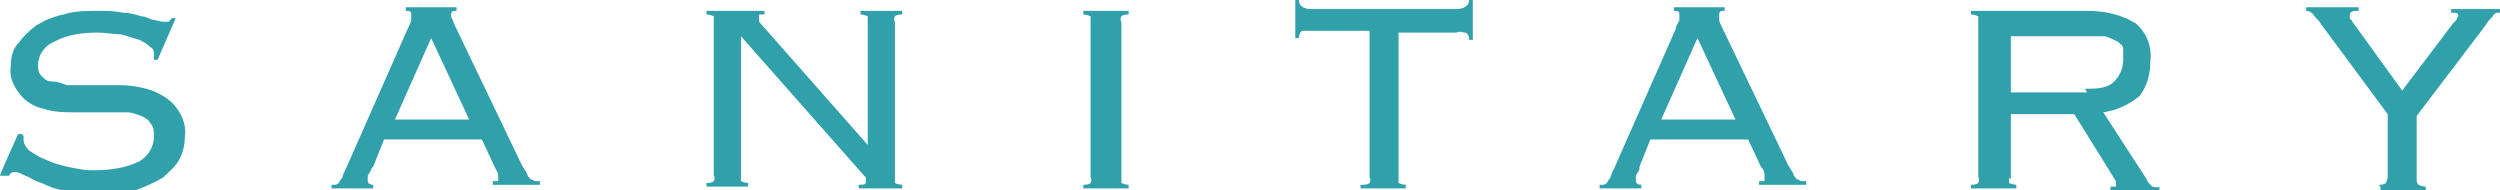
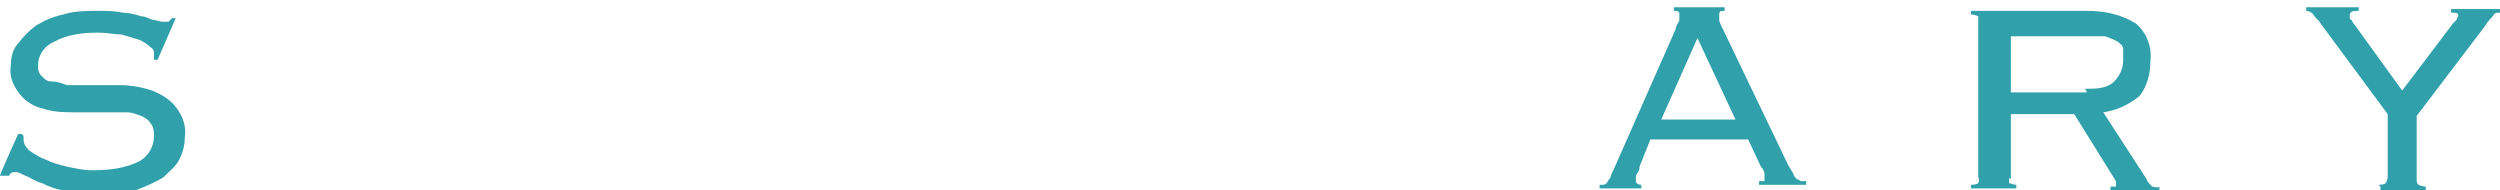
<svg xmlns="http://www.w3.org/2000/svg" id="_レイヤー_1" data-name="レイヤー_1" version="1.1" viewBox="0 0 138 10.5">
  <defs>
    <style>
      .st0 {
        fill: #30a0aa;
      }
    </style>
  </defs>
  <g id="_グループ_2506" data-name="グループ_2506">
    <path id="_パス_6684" data-name="パス_6684" class="st0" d="M1.3,7.5c0,0,0,.2,0,.2,0,.2.1.4.3.6.3.2.6.4.9.5.4.2.8.3,1.2.4.5.1.9.2,1.4.2.9,0,1.8-.1,2.6-.5.5-.3.8-.8.8-1.4,0-.2,0-.5-.2-.7-.1-.2-.3-.3-.5-.4-.3-.1-.5-.2-.8-.2-.3,0-.7,0-1,0-.6,0-1.2,0-1.8,0-.6,0-1.2,0-1.8-.2-.5-.1-1-.4-1.3-.8-.4-.5-.6-1-.5-1.6,0-.4.1-.9.4-1.2.3-.4.6-.7,1-1,.5-.3,1-.5,1.5-.6.6-.2,1.3-.2,1.9-.2.5,0,.9,0,1.4.1.3,0,.7.1,1,.2.3,0,.5.2.7.2.1,0,.3.1.5.1.1,0,.2,0,.3,0,0,0,.1-.1.2-.2h.2c0,0-1,2.3-1,2.3h-.2c0-.2,0-.3,0-.4,0,0,0-.2-.2-.3-.2-.2-.4-.3-.6-.4-.3-.1-.7-.2-1-.3-.4,0-.8-.1-1.3-.1-.8,0-1.7.1-2.4.5-.5.2-.9.7-.9,1.3,0,.2,0,.4.2.6.2.2.3.3.6.3.3,0,.5.1.8.2.3,0,.6,0,1,0,.6,0,1.2,0,1.9,0,.6,0,1.2.1,1.8.3.5.2,1,.5,1.3.9.4.5.6,1.1.5,1.7,0,.4-.1.8-.3,1.2-.2.4-.6.7-.9,1-.5.3-1,.5-1.5.7-.7.2-1.4.3-2.1.2-.6,0-1.2,0-1.8-.2-.4,0-.9-.2-1.3-.4-.4-.1-.6-.3-.9-.4-.2-.1-.4-.2-.5-.2-.2,0-.3,0-.4.2H0c0-.1,1-2.3,1-2.3h.2Z" />
-     <path id="_パス_6685" data-name="パス_6685" class="st0" d="M20.5,9.3c0,.1-.1.2-.2.4,0,.1,0,.2,0,.3,0,.1.1.2.3.2v.2h-2.3v-.2c0,0,.1,0,.2,0,0,0,.1,0,.2-.1,0,0,.1-.2.2-.3,0-.1.1-.3.2-.5l3.4-7.7c.1-.2.2-.4.2-.5,0,0,0-.2,0-.3,0-.2-.1-.2-.3-.2v-.2h2.8v.2c-.2,0-.3,0-.3.2,0,.1,0,.2.1.3,0,.1.1.3.2.5l3.6,7.5.3.5c0,.1.1.2.2.3,0,0,.1,0,.2.1,0,0,.2,0,.3,0v.2h-2.6v-.2c.1,0,.2,0,.3,0,0,0,0-.1,0-.2,0,0,0-.1,0-.2,0,0-.1-.2-.2-.4l-.7-1.5h-5.4l-.6,1.5ZM25.9,6.6l-2.1-4.5-2,4.5h4.1Z" />
-     <path id="_パス_6686" data-name="パス_6686" class="st0" d="M47.9,8V1.2c0-.1,0-.2,0-.3,0,0-.2-.1-.4-.1v-.2h2.3v.2c-.1,0-.3,0-.4.1,0,0-.1.2,0,.3v8.6c0,.1,0,.2,0,.3,0,0,.2.1.4.1v.2h-2.4v-.2c.3,0,.4,0,.4-.2,0,0,0-.2,0-.2,0,0,0,0-.1-.1l-6.8-7.7v7.7c0,.1,0,.2,0,.3,0,0,.2.1.4.1v.2h-2.3v-.2c.1,0,.3,0,.4-.1,0,0,.1-.2,0-.3V1.2c0-.1,0-.2,0-.3,0,0-.2-.1-.4-.1v-.2h3.2v.2c0,0-.2,0-.3,0,0,0,0,0,0,.2,0,0,0,0,0,.1,0,0,0,0,0,.1l6,6.8h0Z" />
-     <path id="_パス_6687" data-name="パス_6687" class="st0" d="M59.8,10.2c.1,0,.3,0,.4-.1,0,0,.1-.2,0-.3V1.2c0-.1,0-.2,0-.3,0,0-.2-.1-.4-.1v-.2h2.5v.2c-.1,0-.3,0-.4.1,0,0-.1.2,0,.3v8.6c0,.1,0,.2,0,.3,0,0,.2.1.4.1v.2h-2.5v-.2Z" />
-     <path id="_パス_6688" data-name="パス_6688" class="st0" d="M75.2,10.2c.1,0,.3,0,.4-.1,0,0,.1-.2,0-.3V1.7h-3.2c-.2,0-.4,0-.5,0-.1,0-.2.2-.2.4h-.2V0h.2c0,.3.2.5.7.5h8c.4,0,.7-.2.7-.5h.2v2.2h-.2c0-.1,0-.3-.2-.4-.2,0-.3-.1-.5,0h-3.2v8c0,.1,0,.2,0,.3,0,0,.2.1.4.1v.2h-2.5v-.2Z" />
    <path id="_パス_6689" data-name="パス_6689" class="st0" d="M90.5,9.3c0,.1-.1.2-.2.4,0,0,0,.2,0,.3,0,.1.1.2.3.2v.2h-2.3v-.2c0,0,.1,0,.2,0,0,0,.1,0,.2-.1,0,0,.1-.2.2-.3,0-.1.1-.3.2-.5l3.4-7.7c0-.2.2-.4.2-.5,0,0,0-.2,0-.3,0-.2-.1-.2-.3-.2v-.2h2.8v.2c-.2,0-.3,0-.3.2,0,.1,0,.2,0,.3,0,.1.1.3.2.5l3.6,7.5.3.5c0,.1.1.2.2.3,0,0,.1,0,.2.1,0,0,.2,0,.3,0v.2h-2.6v-.2c.1,0,.2,0,.3,0,0,0,0-.1,0-.2,0,0,0-.1,0-.2,0,0,0-.2-.2-.4l-.7-1.5h-5.4l-.6,1.5ZM95.8,6.6l-2.1-4.5-2,4.5h4.1Z" />
    <path id="_パス_6690" data-name="パス_6690" class="st0" d="M110.9,9.8c0,.1,0,.2,0,.3,0,0,.2.1.4.1v.2h-2.5v-.2c.1,0,.3,0,.4-.1,0,0,.1-.2,0-.3V1.2c0-.1,0-.2,0-.3,0,0-.2-.1-.4-.1v-.2h6.4c1,0,1.9.2,2.7.7.6.5.9,1.3.8,2.1,0,.7-.2,1.4-.6,1.9-.6.5-1.3.8-2,.9l2.4,3.7c0,.1.2.3.3.4.1,0,.3.1.4,0v.2h-2.7v-.2c.1,0,.2,0,.3,0,0,0,0,0,0-.1,0,0,0-.2,0-.2l-2.3-3.7h-3.5v3.6ZM115.1,4.9c.6,0,1.2,0,1.6-.4.3-.3.5-.7.5-1.2,0-.2,0-.4,0-.6,0-.2-.2-.3-.3-.4-.2-.1-.4-.2-.7-.3-.4,0-.7,0-1.1,0h-4.1v3.1h4.2Z" />
    <path id="_パス_6691" data-name="パス_6691" class="st0" d="M131.3,10.2c.1,0,.3,0,.4-.1,0,0,.1-.2.1-.3v-3.5l-3.7-5c-.1-.2-.3-.3-.4-.5-.1-.1-.2-.2-.4-.2v-.2h2.9v.2c-.3,0-.5,0-.5.3,0,0,0,.2.1.2,0,0,.1.2.2.3l2.6,3.6,2.8-3.7.2-.2c0,0,0-.1.1-.2,0-.2-.1-.2-.4-.2v-.2h2.7v.2c-.2,0-.3,0-.4.2-.1.1-.3.3-.4.5l-3.8,5v3.5c0,.1,0,.2.1.3,0,0,.2.1.4.1v.2h-2.5v-.2Z" />
  </g>
</svg>